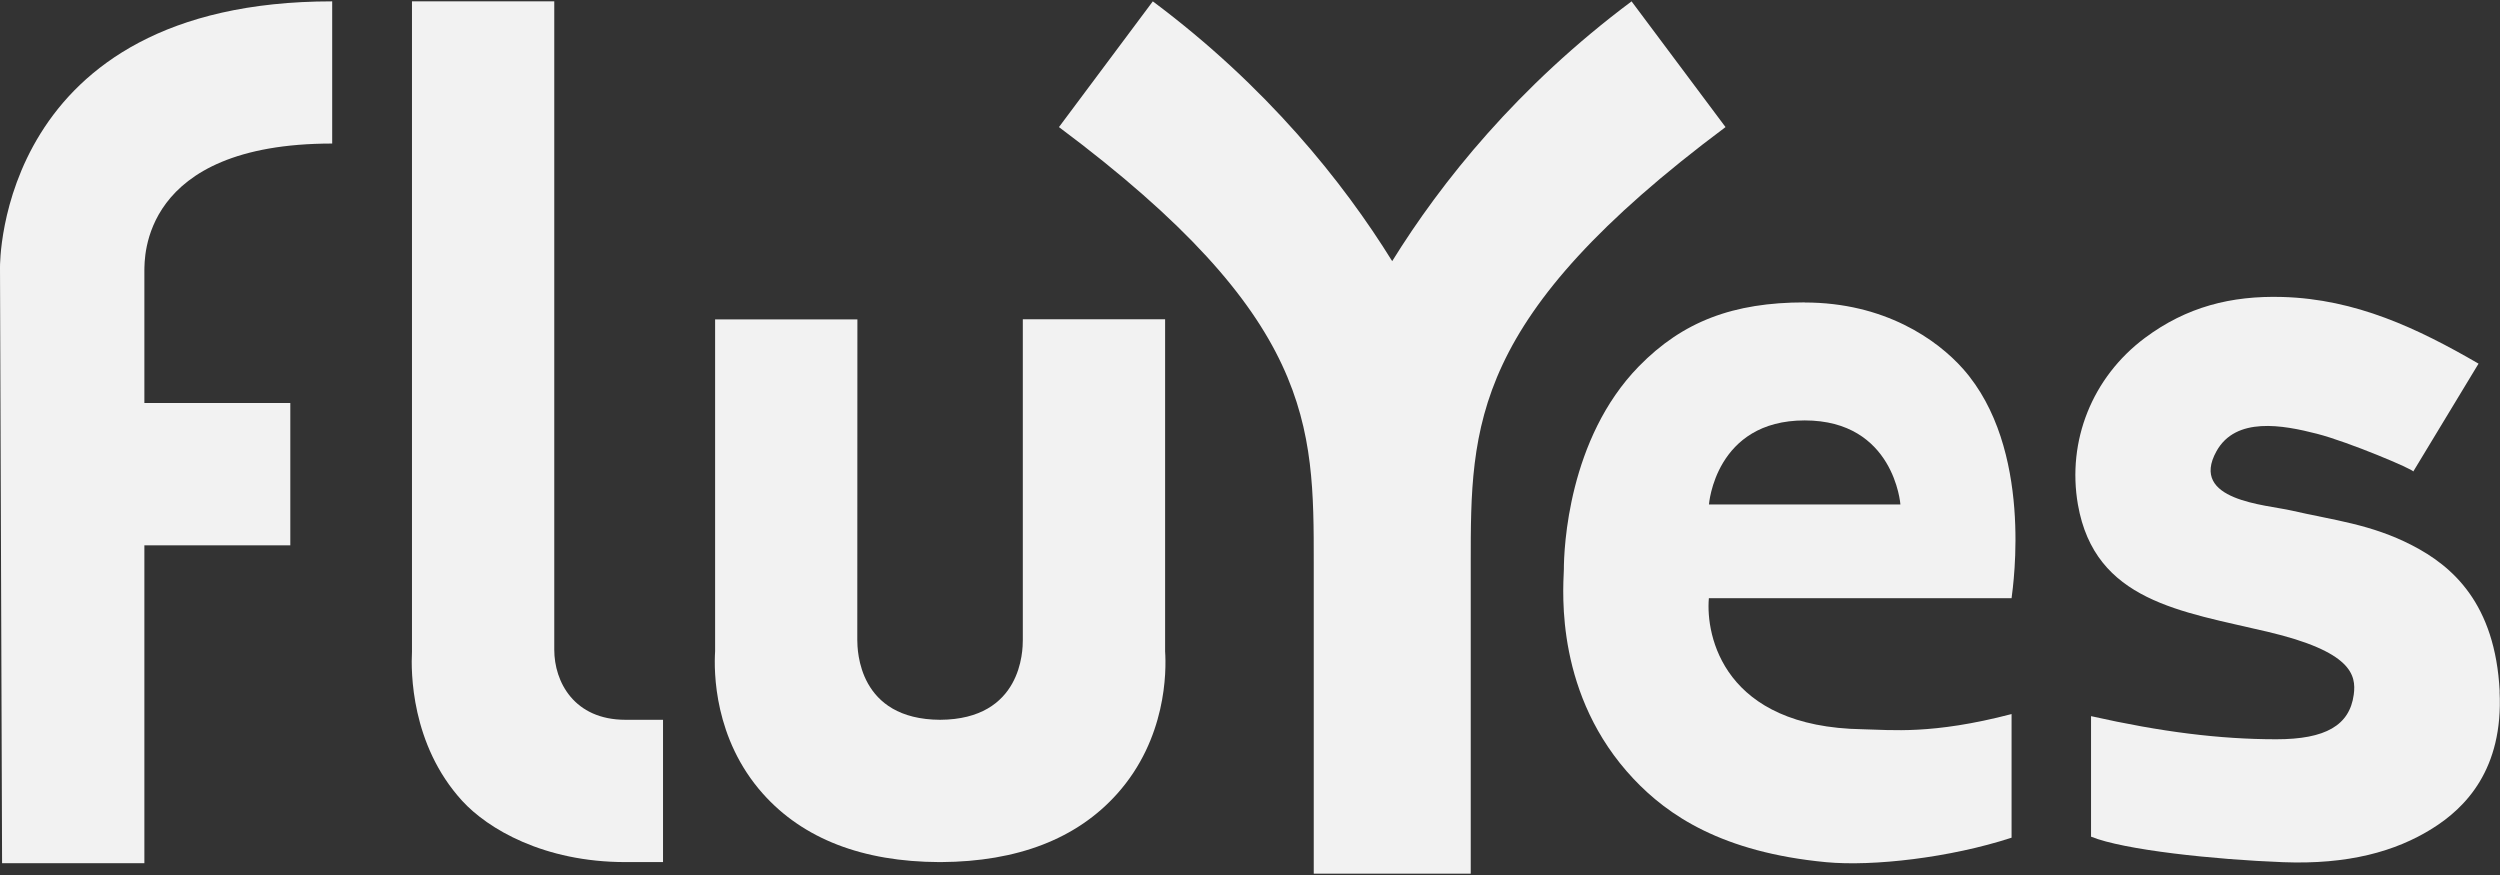
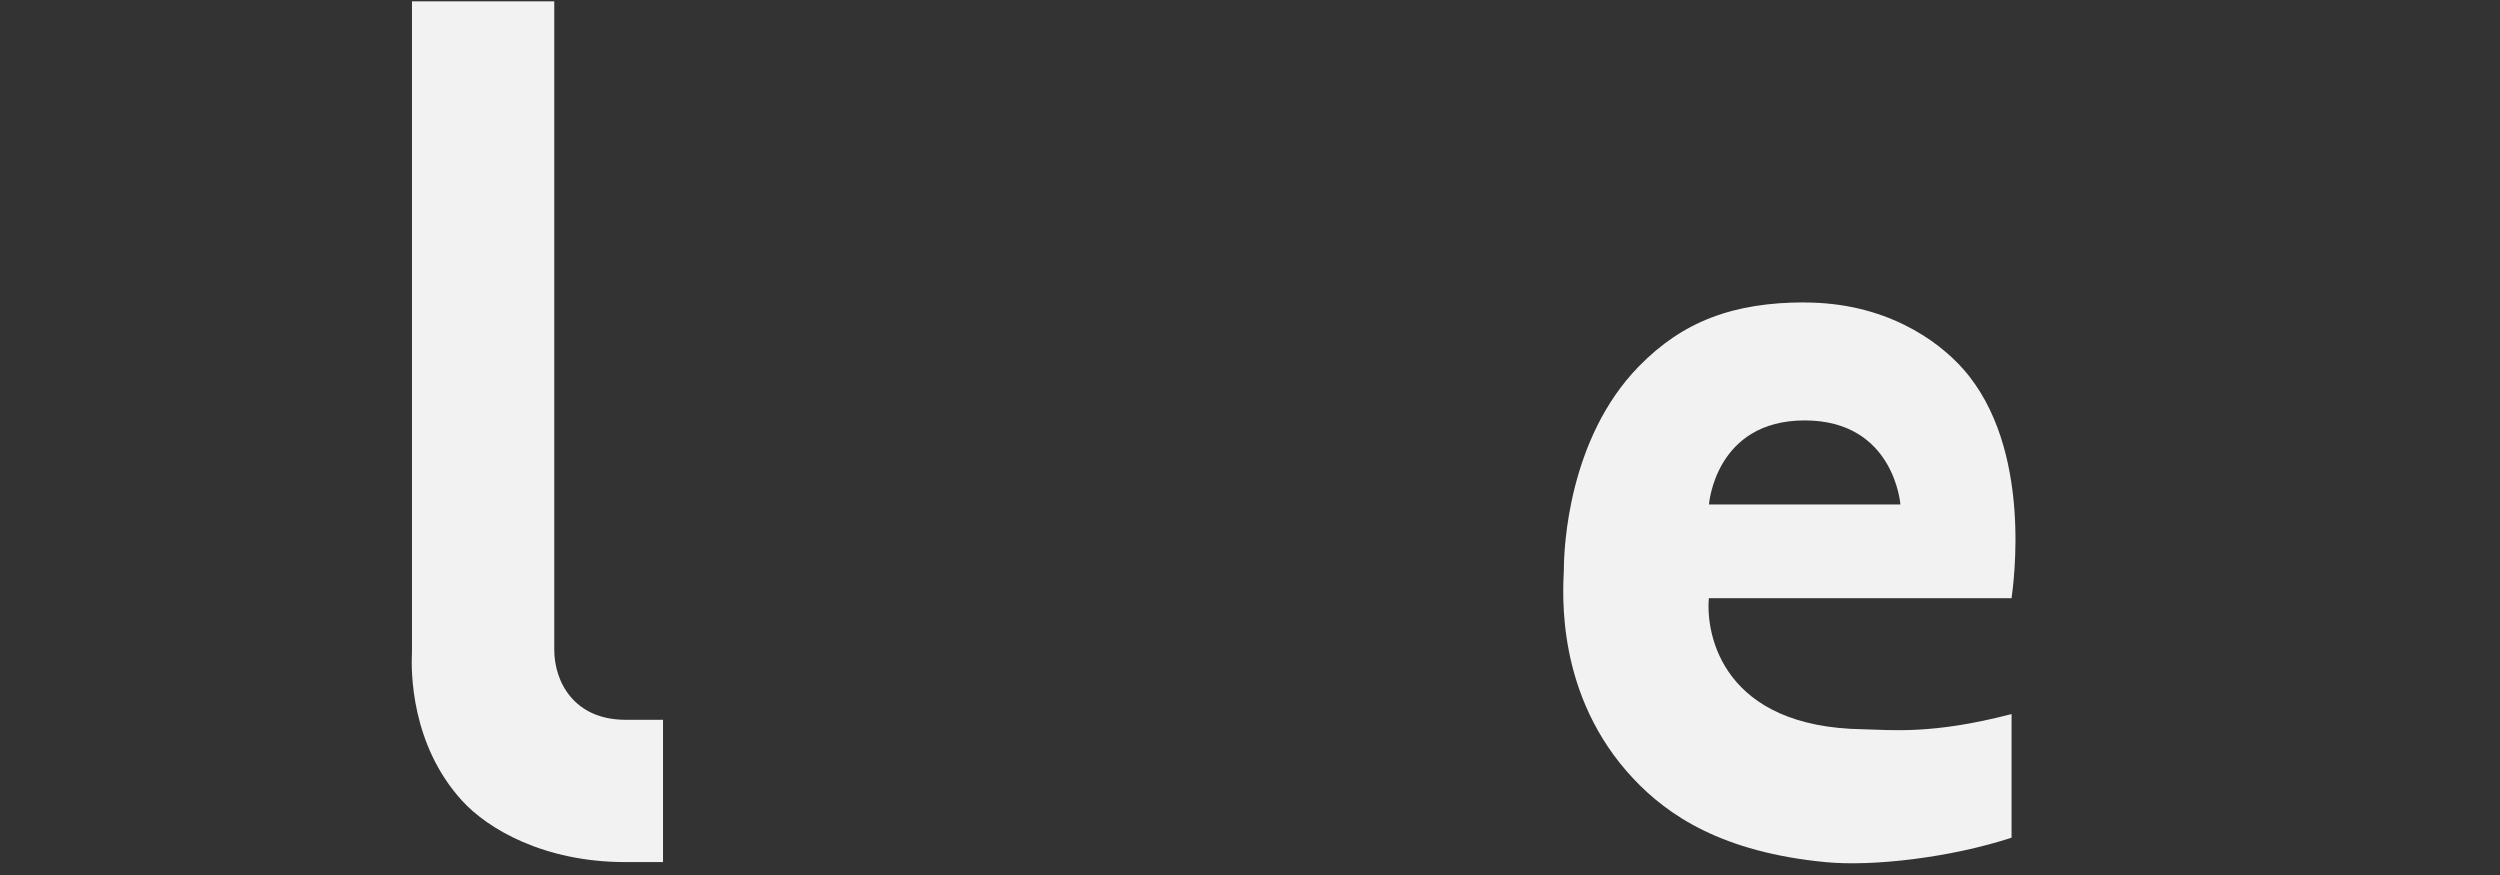
<svg xmlns="http://www.w3.org/2000/svg" id="Capa_1" data-name="Capa 1" viewBox="0 0 240 84">
  <rect x="0" y="0" width="240" height="84" fill="#333333" stroke="none" />
  <defs>
    <style>
      .cls-1 {
        fill: #f2f2f2;
      }
    </style>
  </defs>
-   <path class="cls-1" d="M156.63.13c-10.93,8.16-18.27,17.34-22.98,24.94-4.71-7.6-12.05-16.78-22.98-24.94l-9.01,12.07c24.46,18.27,24.46,28.59,24.46,41.84v29.83h15.07v-29.83h0c0-13.25,0-23.58,24.46-41.84L156.63.13Z" />
-   <path class="cls-1" d="M0,25.69l.2,57.18h13.66v-30.52h14.01v-13.66h-14.01v-12.76c.04-.96-.45-12.15,18.03-12.15V.13C-.25.13,0,25.43,0,25.69Z" />
-   <path class="cls-1" d="M239.97,66.39c-.42-8.47-4.55-12.05-8.41-14.04-3.95-2.04-7.56-2.41-11.54-3.33-2.5-.58-9.88-.95-7.24-5.7,1.86-3.35,6.37-2.52,9.64-1.68,3.01.77,9.36,3.45,9.25,3.63l6.27-10.36c-5.85-3.39-11.78-6.2-18.82-6.4-4.94-.14-9.21.95-13.21,3.93-5.06,3.78-7.49,9.88-6.43,16,1.63,9.3,9.94,10.25,18.21,12.21,8.04,1.9,8.53,4.12,8.27,6.04-.4,2.94-2.7,4.28-7.43,4.28-5.46,0-11.07-.71-17.79-2.22v11.57c3.14,1.28,11.85,2.2,18.43,2.45,6.24.24,10.79-1.02,14.31-3.22,3.2-1.99,6.85-5.69,6.48-13.16Z" />
  <path class="cls-1" d="M173.25,29.03c-6.85,0-11.71,1.83-15.92,6.14-6.78,6.94-7.2,17.45-7.2,19.52-.09,2.23-.81,12.12,6.69,20.08,3.27,3.47,8.46,7.05,18.49,8,4.48.42,11.88-.42,17.8-2.35v-11.87c-7.66,2-11.57,1.51-14.28,1.46-13.38-.2-15.09-8.98-14.78-12.58h29.06c.16-1.28,2.09-14.39-4.65-22.01-2.5-2.82-7.55-6.38-15.22-6.38ZM164.06,48.43s.59-8.07,9.19-8.07,9.19,8.07,9.19,8.07h-18.38Z" />
-   <path class="cls-1" d="M111.85,62.52v-31.87h-13.66v30.79c0,.98-.07,7.62-7.94,7.66-7.87-.04-7.94-6.68-7.95-7.66v-.26s.01-30.52.01-30.52h-13.66v31.87c-.12,1.94-.12,8.39,4.6,13.68,3.86,4.32,9.56,6.52,16.92,6.55h0s.05,0,.08,0c.03,0,.05,0,.08,0h0c7.36-.04,13.06-2.24,16.92-6.56,4.73-5.29,4.73-11.73,4.6-13.68Z" />
  <path class="cls-1" d="M60.05,69.1c-4.95,0-6.84-3.66-6.84-6.72V.13h-13.66v62.43c-.1,1.88-.12,8.91,4.82,14.32,2.45,2.68,7.83,5.88,15.67,5.88h3.61v-13.66h-3.61Z" />
</svg>